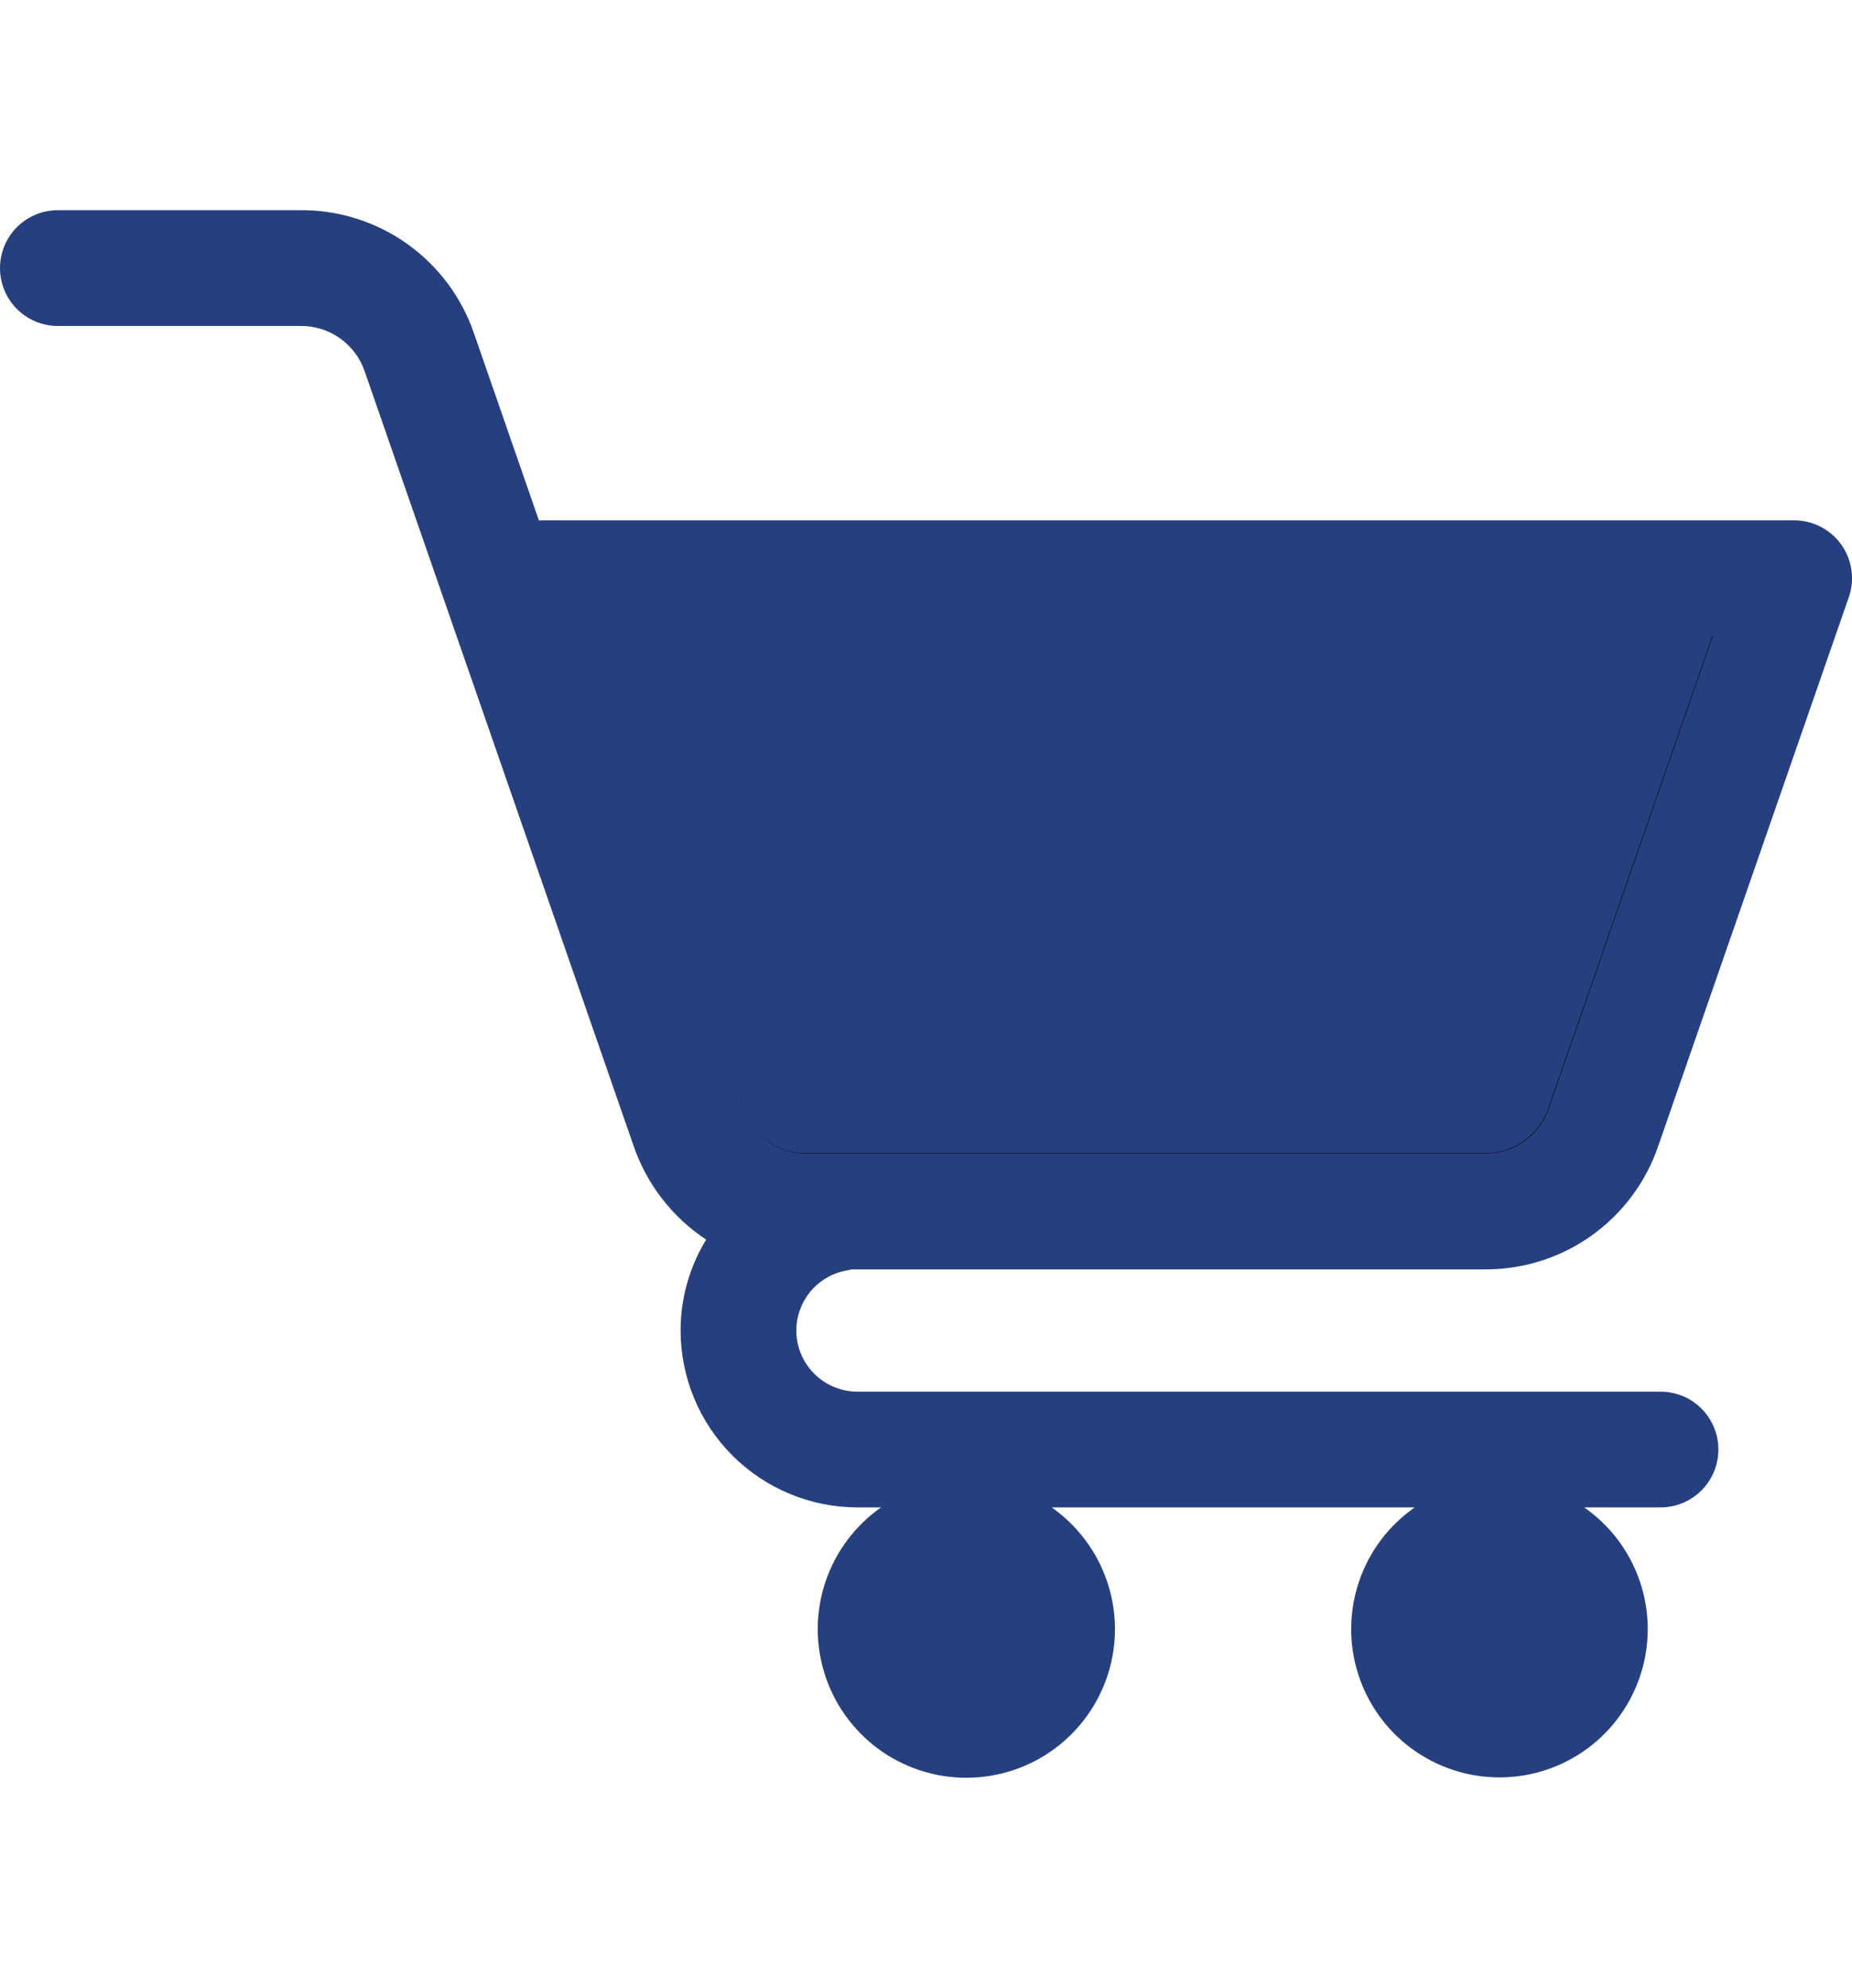
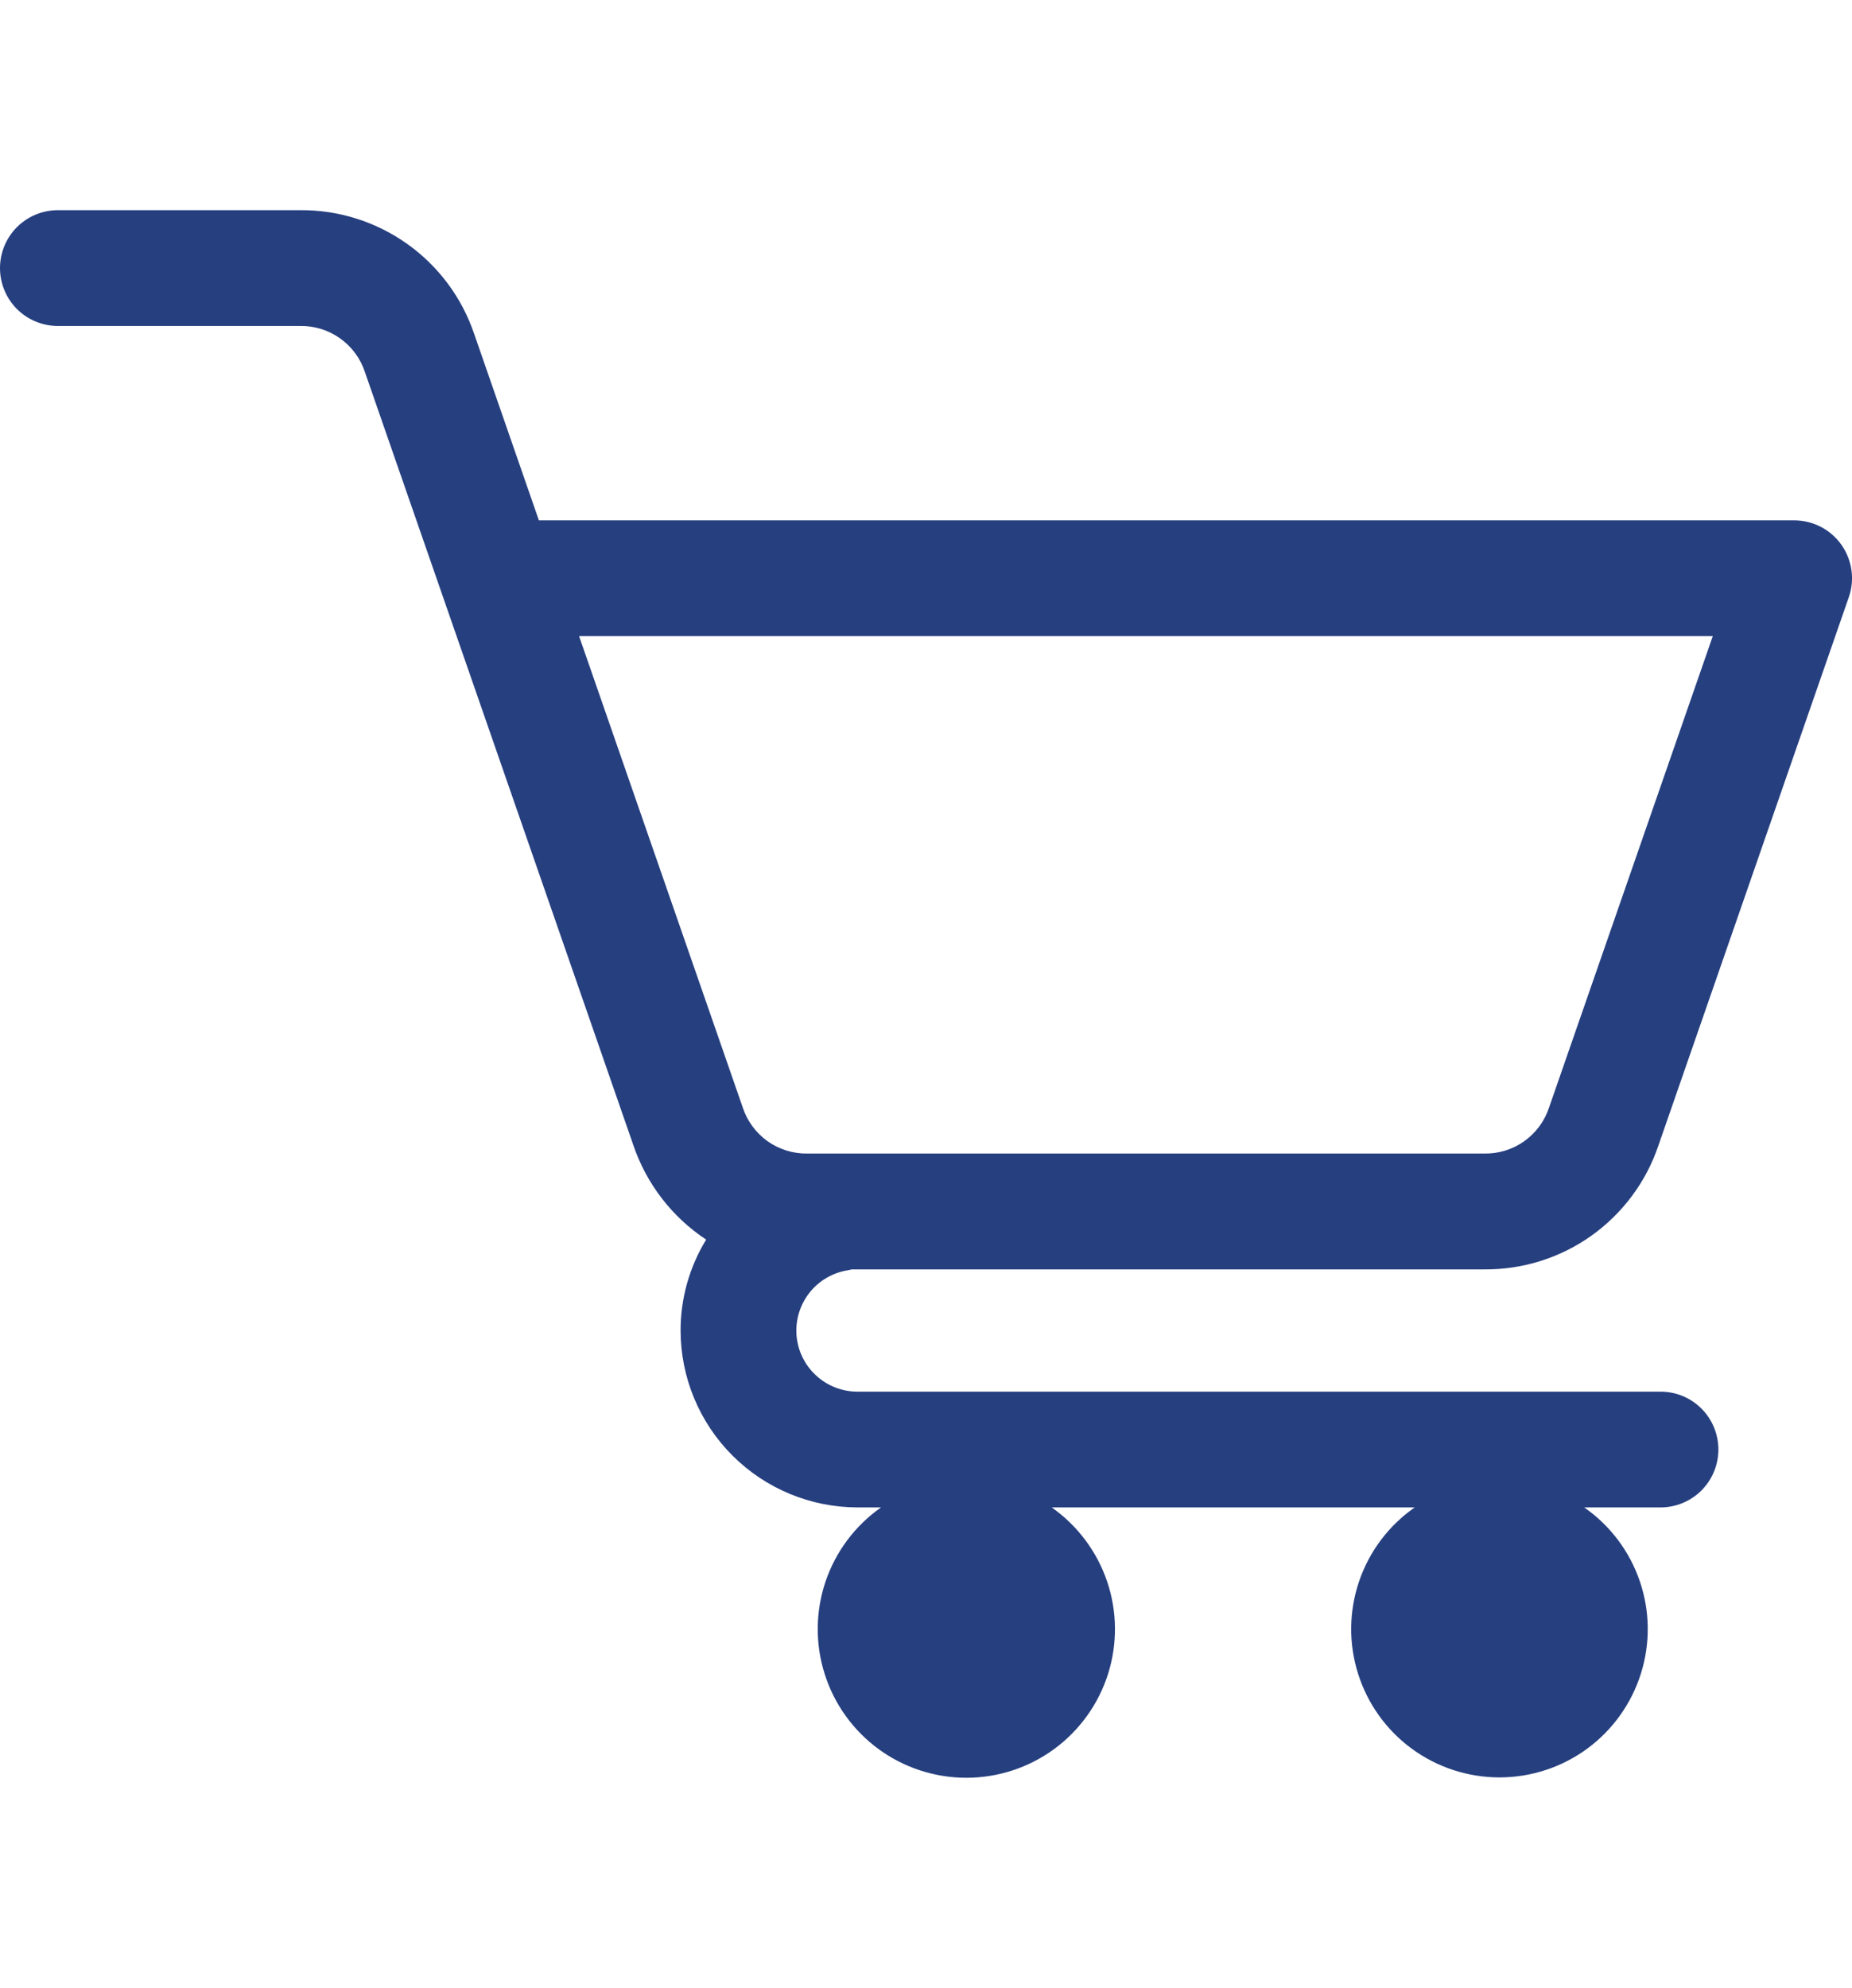
<svg xmlns="http://www.w3.org/2000/svg" width="41" height="44" viewBox="0 0 41 44" fill="none">
-   <path d="M12.34 14.236L15.961 24.661C16.092 25.063 16.349 25.412 16.694 25.658C17.038 25.903 17.453 26.032 17.876 26.025H32.846C33.269 26.032 33.684 25.903 34.028 25.658C34.373 25.412 34.63 25.063 34.761 24.661L38.383 14.236L38.613 13.572H37.91H12.813H12.11L12.34 14.236Z" fill="#263F7F" stroke="black" />
  <path fill-rule="evenodd" clip-rule="evenodd" d="M37.918 14.08L34.295 24.509C34.197 24.811 34.004 25.073 33.745 25.258C33.487 25.442 33.176 25.538 32.858 25.532H17.879C17.561 25.538 17.25 25.442 16.991 25.258C16.733 25.073 16.54 24.811 16.442 24.509L12.82 14.08H37.918ZM1.281 7.215H6.64C6.957 7.209 7.268 7.304 7.527 7.488C7.785 7.671 7.979 7.932 8.078 8.233L14.022 25.349C14.313 26.205 14.879 26.939 15.633 27.437C15.262 28.044 15.066 28.741 15.067 29.451C15.069 30.489 15.482 31.484 16.216 32.217C16.951 32.951 17.946 33.363 18.984 33.364H19.505C18.932 33.766 18.502 34.339 18.277 35.002C18.053 35.664 18.045 36.381 18.256 37.048C18.466 37.715 18.884 38.298 19.448 38.712C20.012 39.125 20.694 39.348 21.393 39.348C22.093 39.348 22.774 39.125 23.338 38.712C23.902 38.298 24.32 37.715 24.531 37.048C24.741 36.381 24.734 35.664 24.509 35.002C24.284 34.339 23.854 33.766 23.282 33.364H31.32C30.746 33.763 30.315 34.335 30.089 34.997C29.863 35.658 29.854 36.374 30.064 37.041C30.273 37.707 30.689 38.29 31.253 38.704C31.816 39.117 32.497 39.34 33.196 39.34C33.894 39.34 34.575 39.117 35.138 38.704C35.701 38.29 36.118 37.707 36.327 37.041C36.537 36.374 36.528 35.658 36.302 34.997C36.076 34.335 35.645 33.763 35.071 33.364H36.761C37.101 33.364 37.427 33.229 37.667 32.989C37.907 32.748 38.042 32.423 38.042 32.083C38.042 31.743 37.907 31.417 37.667 31.177C37.427 30.936 37.101 30.802 36.761 30.802H18.984C18.642 30.802 18.313 30.673 18.063 30.441C17.812 30.209 17.659 29.891 17.633 29.55C17.608 29.21 17.713 28.872 17.926 28.605C18.139 28.339 18.446 28.163 18.783 28.113C18.808 28.107 18.832 28.101 18.857 28.096H32.858C33.709 28.103 34.54 27.842 35.233 27.349C35.925 26.855 36.445 26.156 36.716 25.349L40.93 13.216C40.997 13.023 41.017 12.817 40.987 12.615C40.958 12.413 40.881 12.22 40.763 12.054C40.644 11.888 40.488 11.752 40.306 11.659C40.124 11.565 39.923 11.517 39.719 11.517H11.93L10.498 7.392C10.226 6.588 9.706 5.889 9.013 5.397C8.32 4.905 7.49 4.644 6.64 4.652H1.281C0.942 4.652 0.616 4.787 0.375 5.027C0.135 5.268 0 5.594 0 5.934C0 6.273 0.135 6.599 0.375 6.84C0.616 7.08 0.942 7.215 1.281 7.215Z" fill="#263F7F" />
</svg>